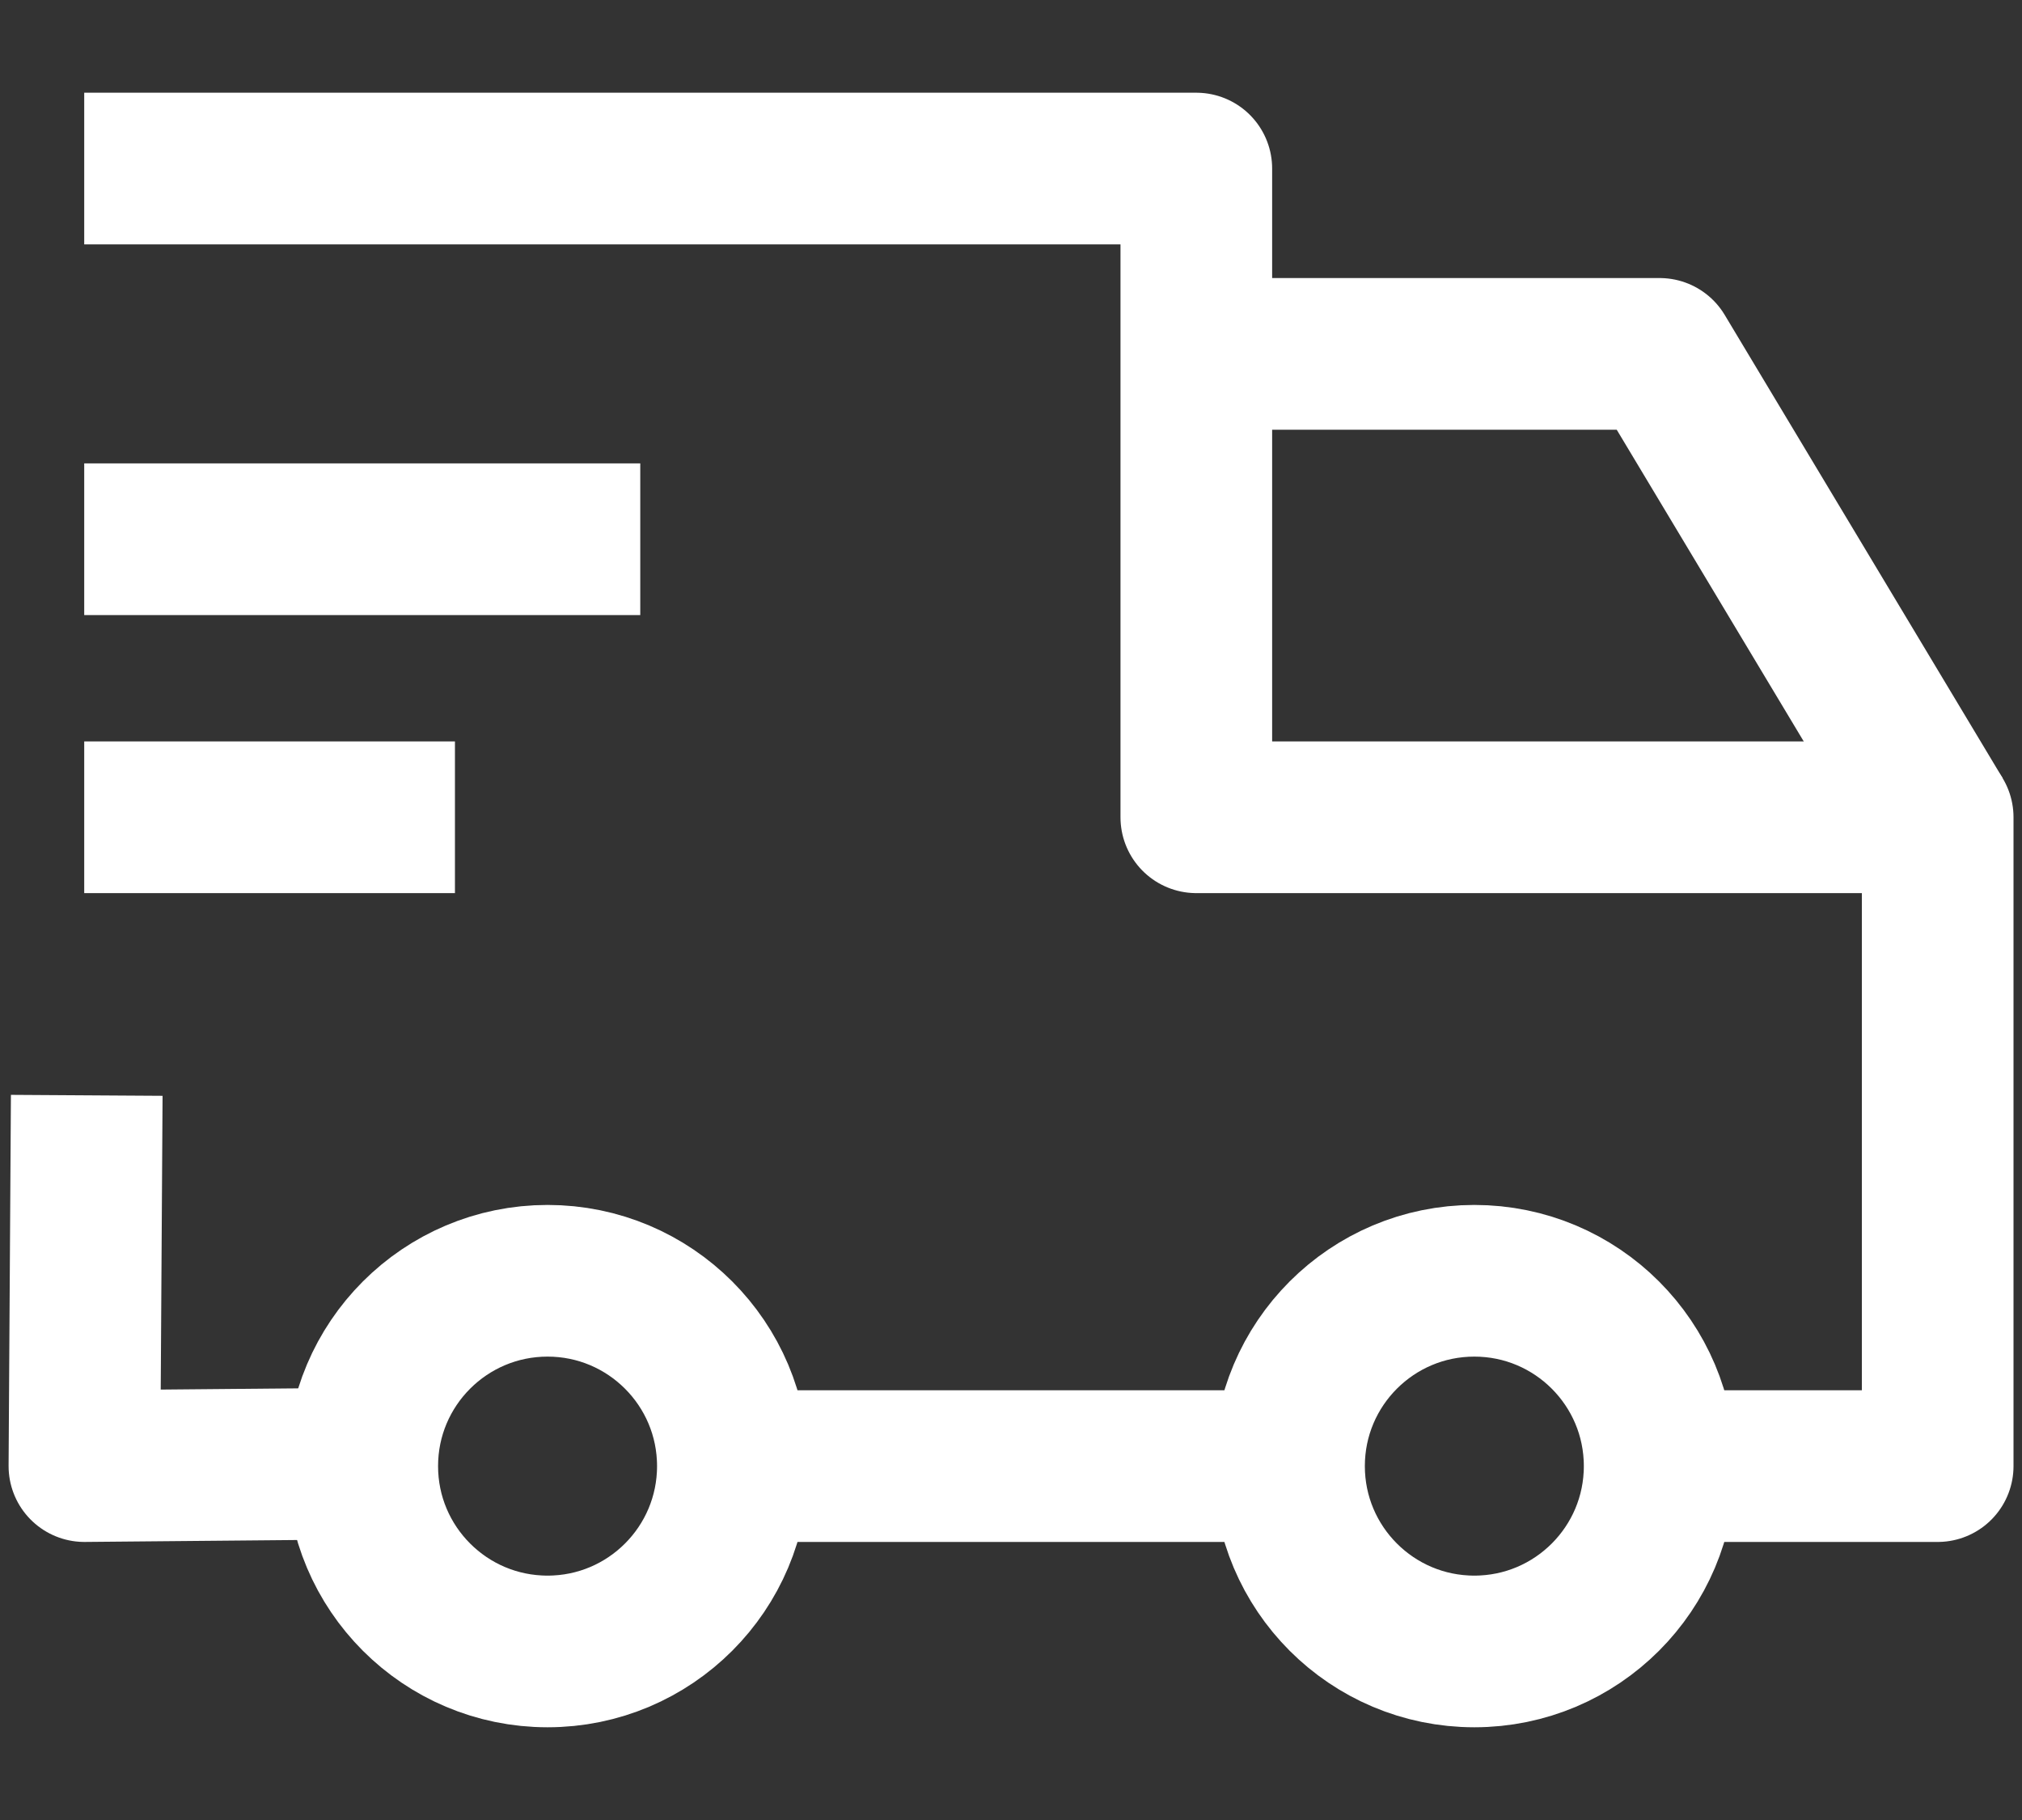
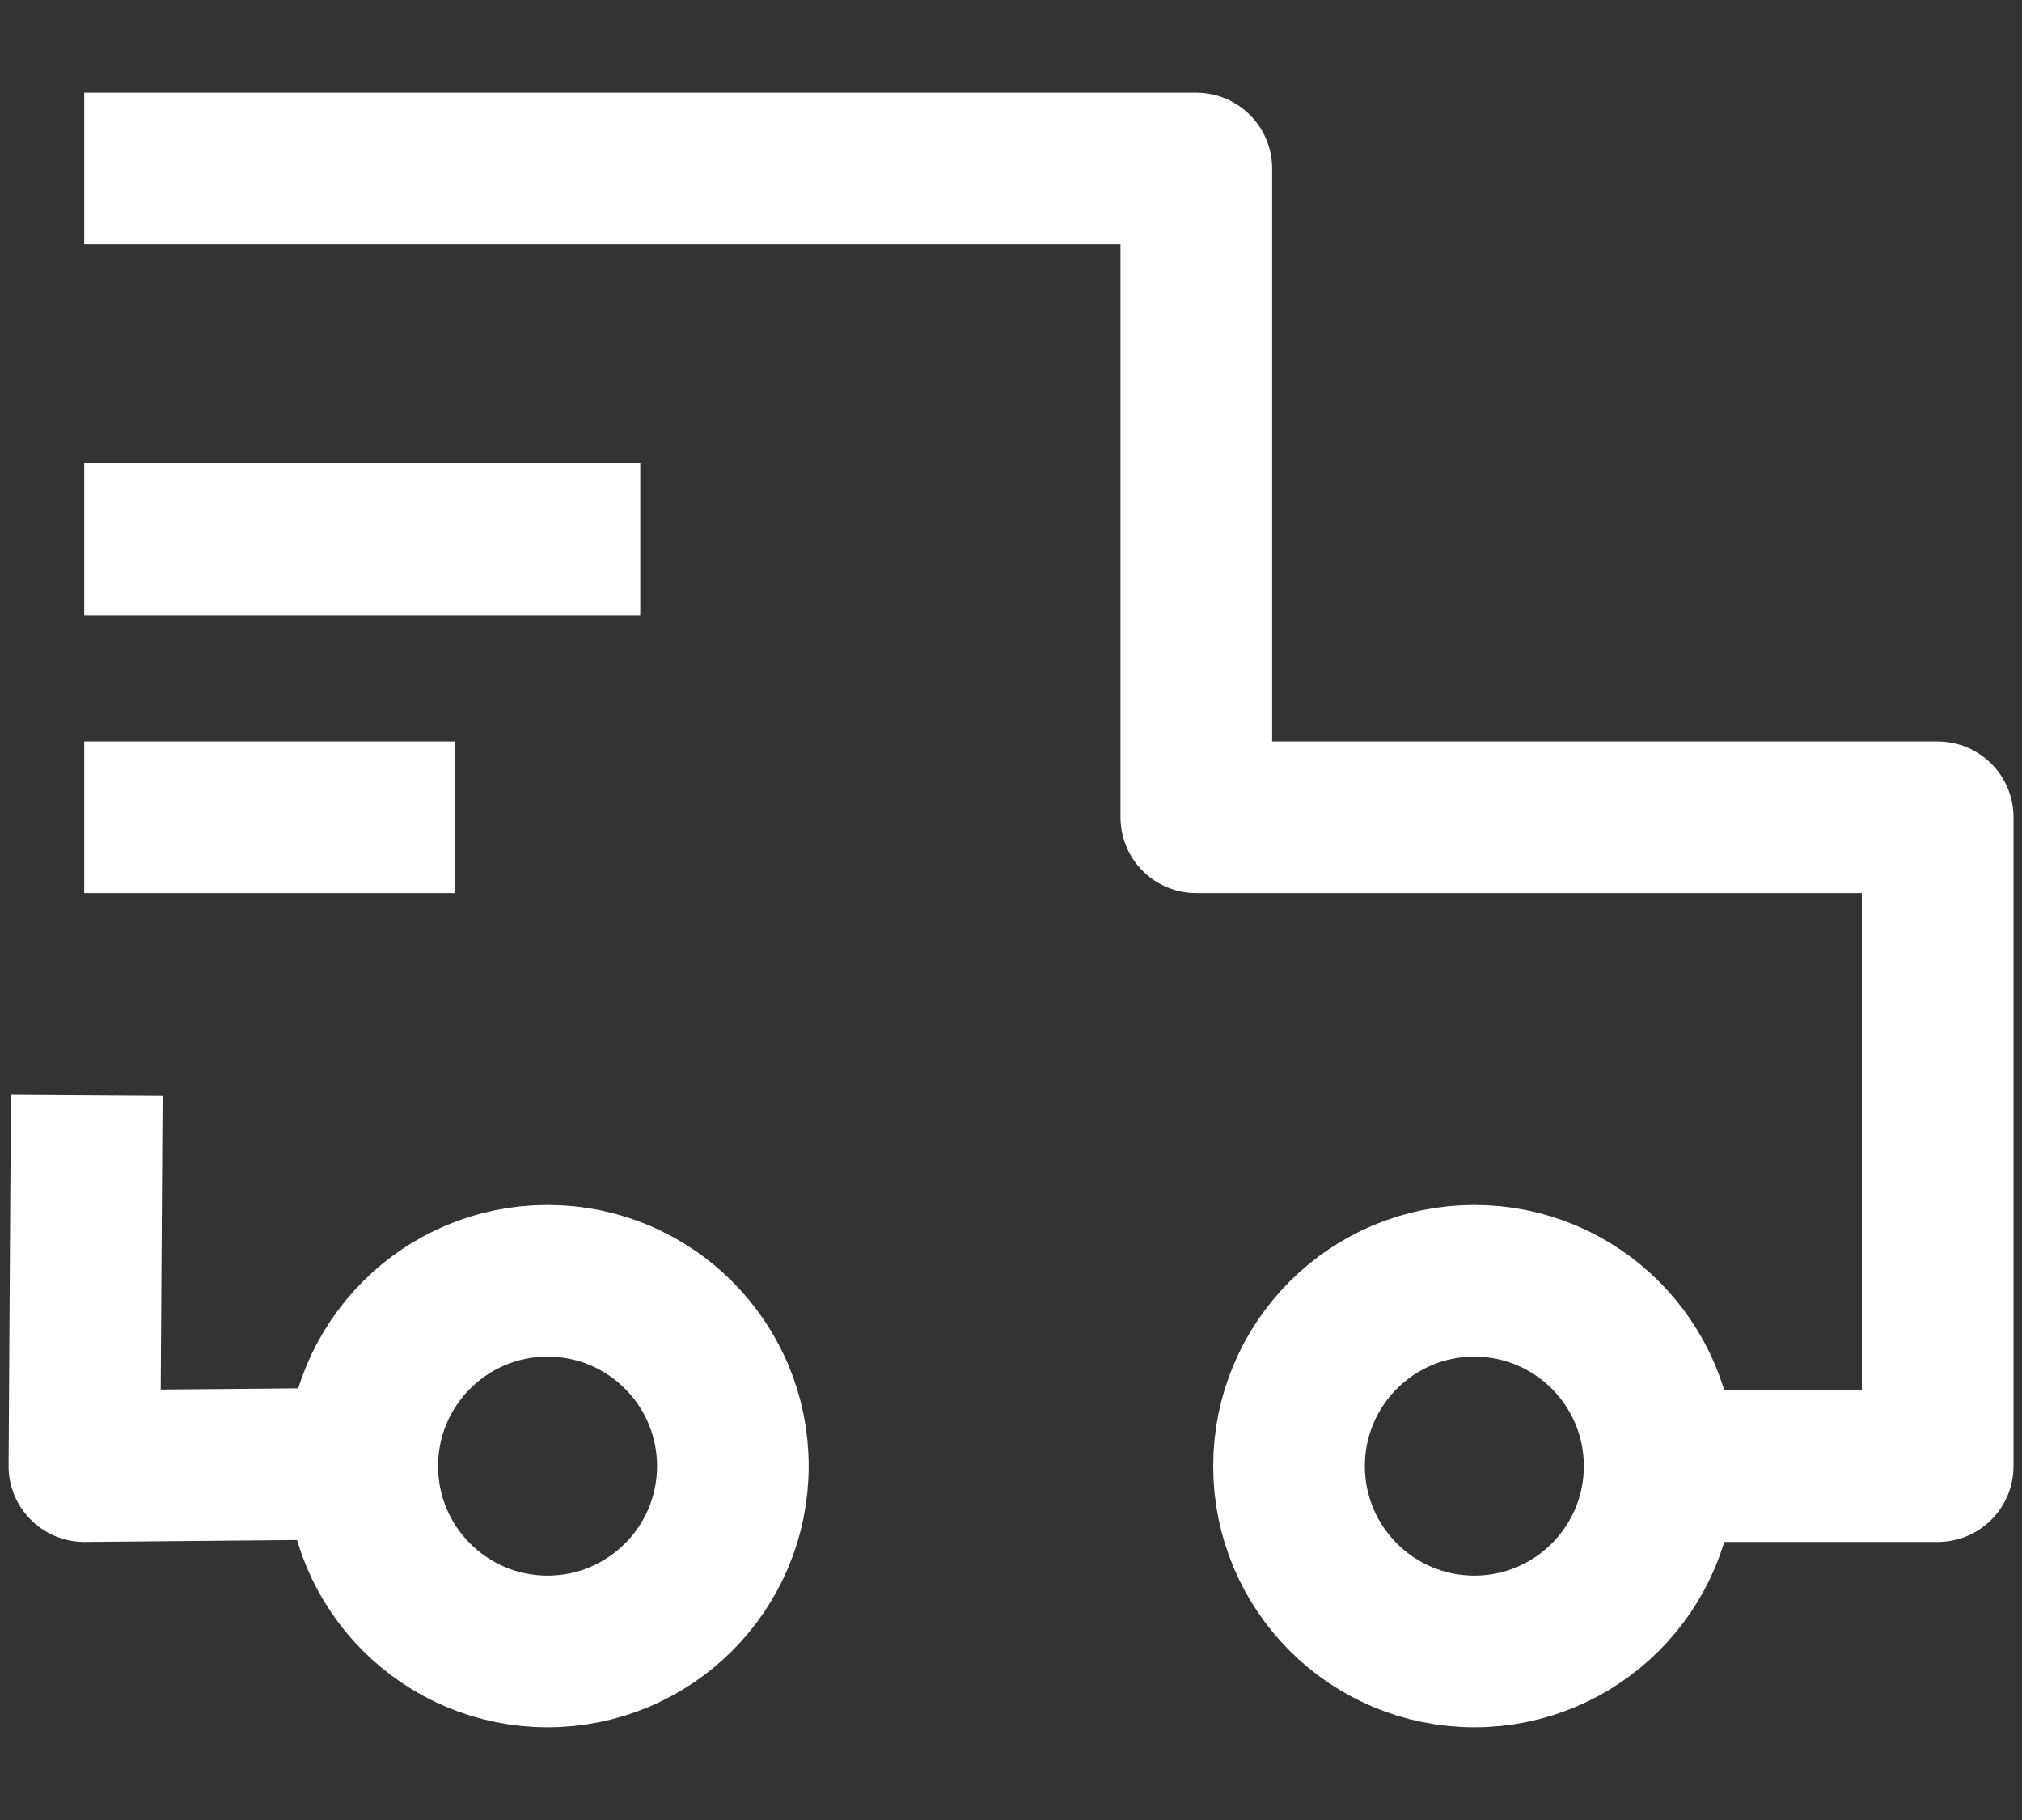
<svg xmlns="http://www.w3.org/2000/svg" width="20" height="18" viewBox="0 0 20 18" fill="none">
  <rect x="0" y="0" width="20" height="18" fill="#333333" stroke="none" />
  <ellipse cx="14.583" cy="14.5" rx="1.833" ry="1.833" stroke="white" stroke-width="1.5" stroke-linejoin="round" />
  <ellipse cx="5.416" cy="14.5" rx="1.833" ry="1.833" stroke="white" stroke-width="1.5" stroke-linejoin="round" />
-   <path d="M3.583 14.475L0.835 14.5L0.858 10.833M7.25 14.5L12.75 14.5M0.833 1.667L11.833 1.667V8.083L19.166 8.083V14.5H16.416" stroke="white" stroke-width="1.5" stroke-linejoin="round" />
+   <path d="M3.583 14.475L0.835 14.5L0.858 10.833M7.25 14.5M0.833 1.667L11.833 1.667V8.083L19.166 8.083V14.5H16.416" stroke="white" stroke-width="1.5" stroke-linejoin="round" />
  <path d="M0.833 5.333L6.333 5.333" stroke="white" stroke-width="1.5" stroke-linejoin="round" />
  <path d="M0.833 8.083H4.5" stroke="white" stroke-width="1.5" stroke-linejoin="round" />
-   <path d="M11.833 3.5L16.416 3.5L19.166 8.083" stroke="white" stroke-width="1.5" stroke-linejoin="round" />
</svg>